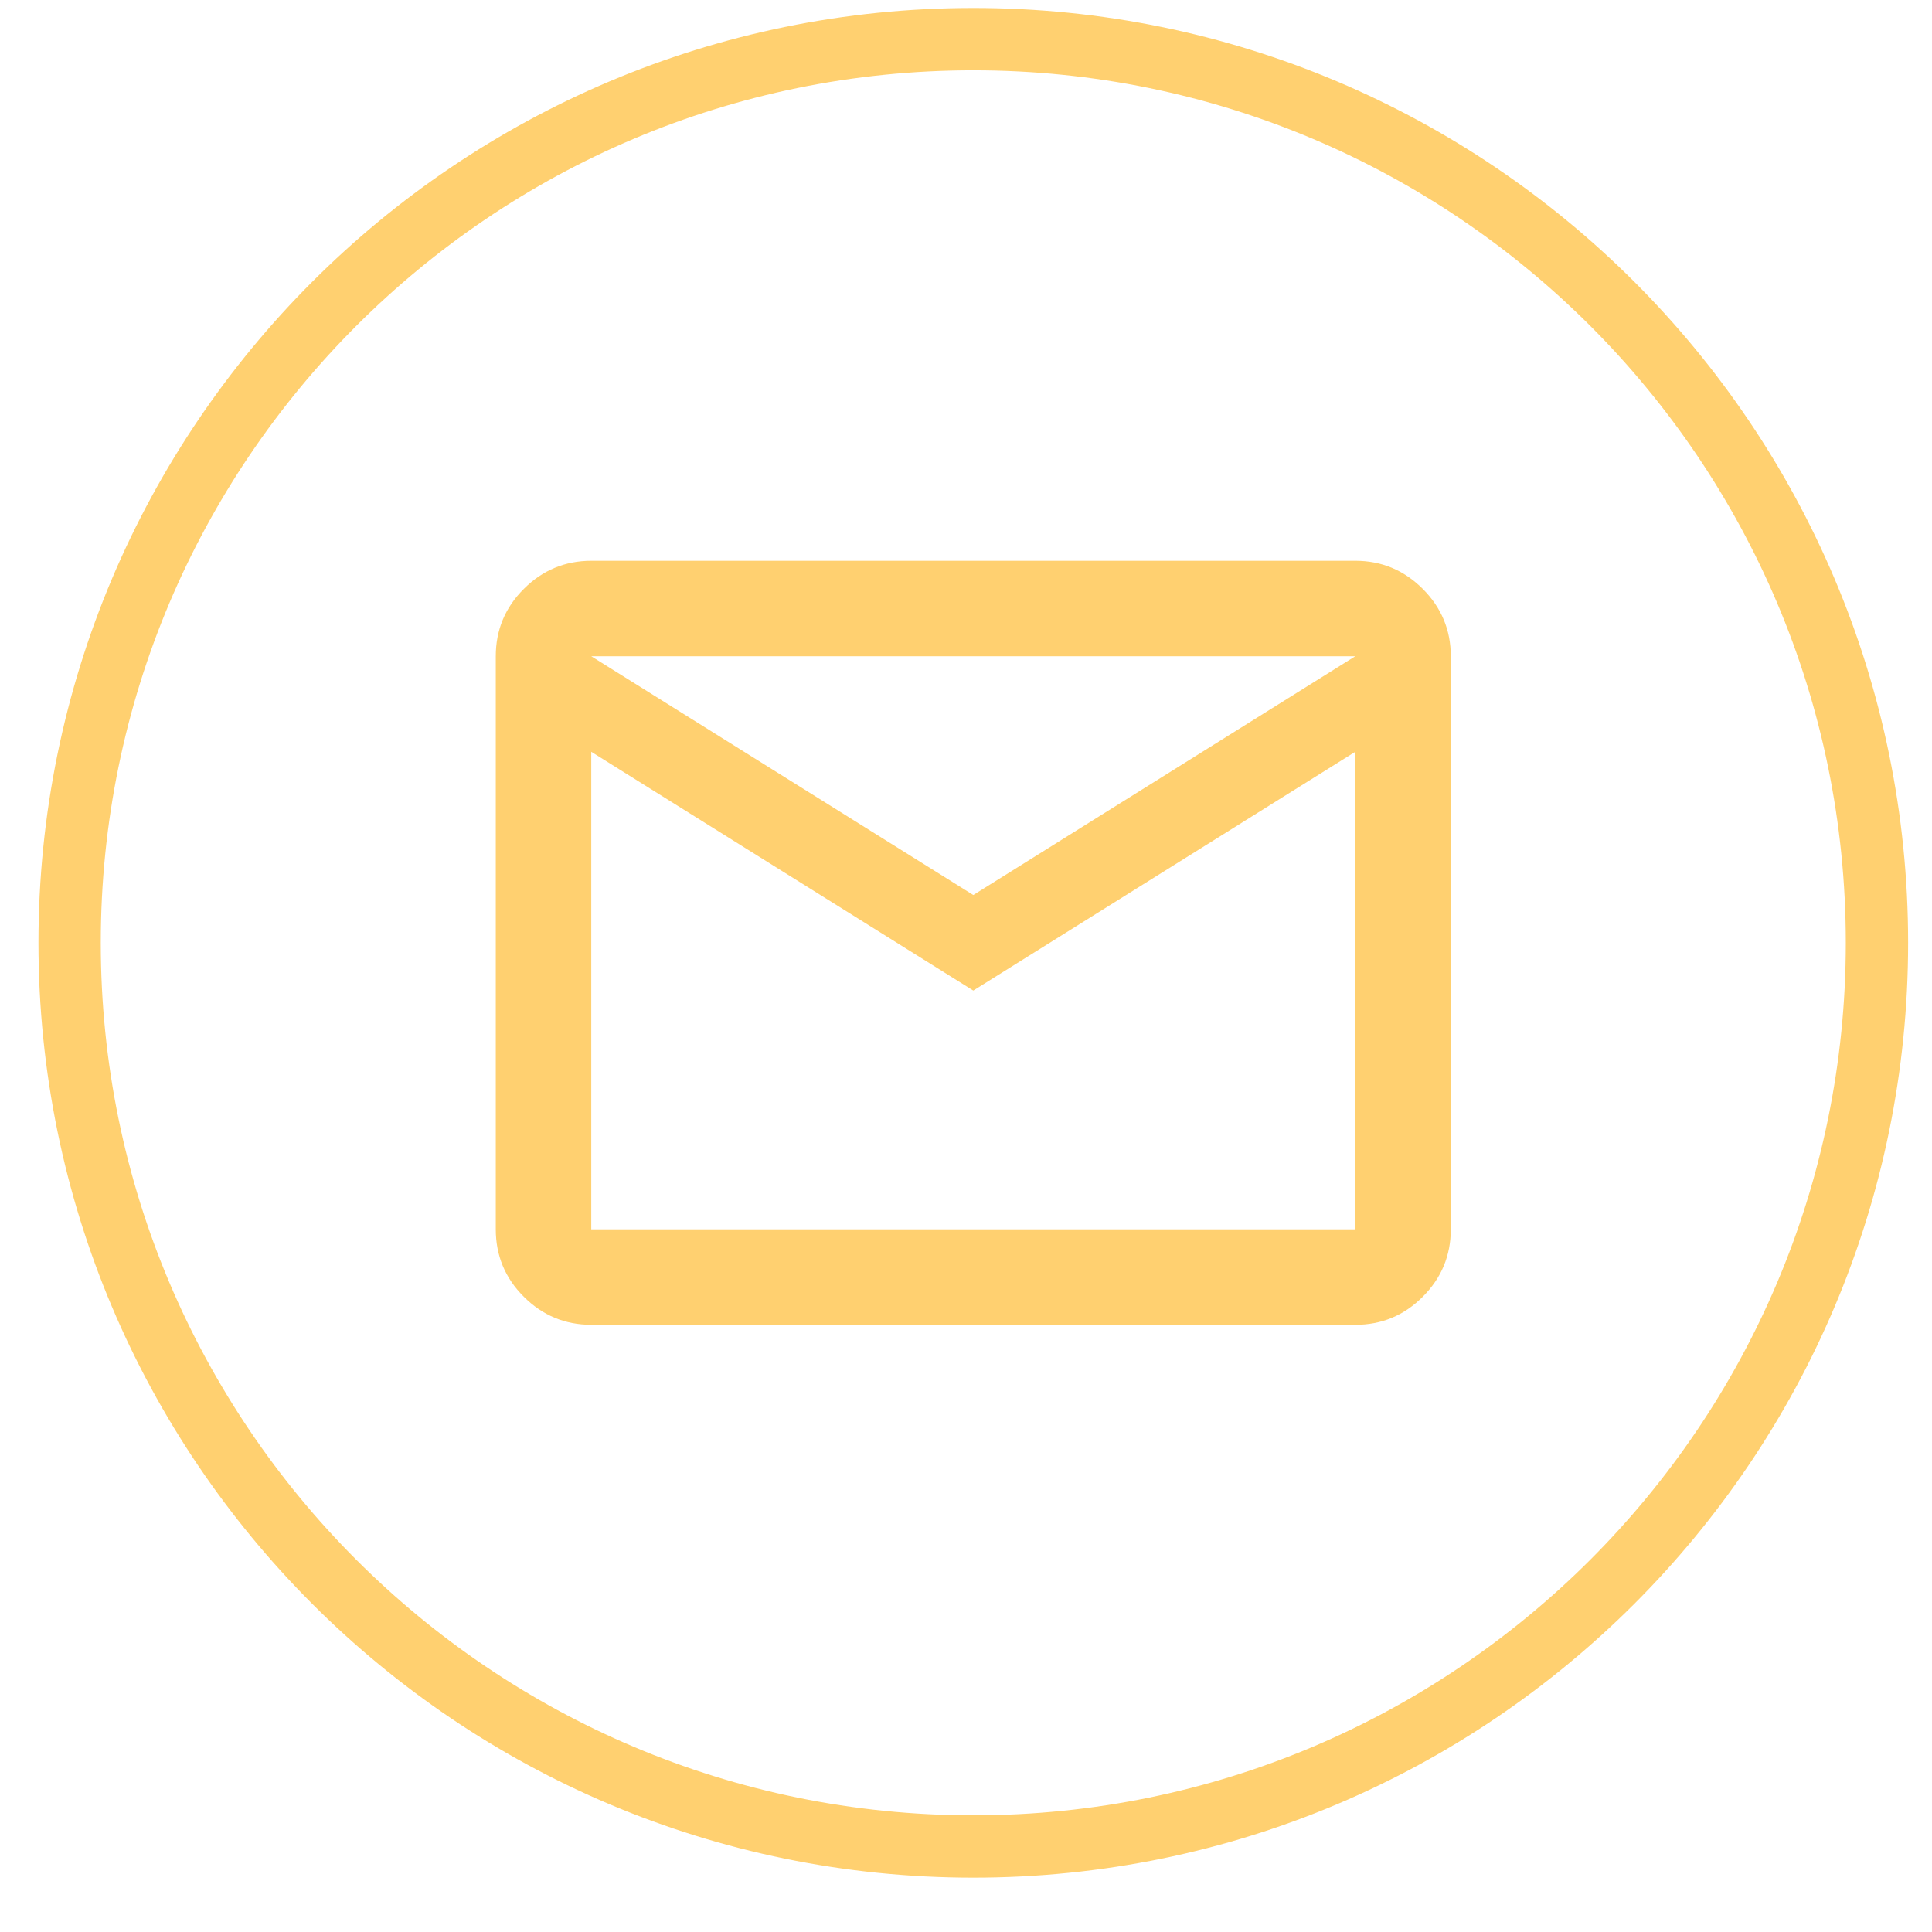
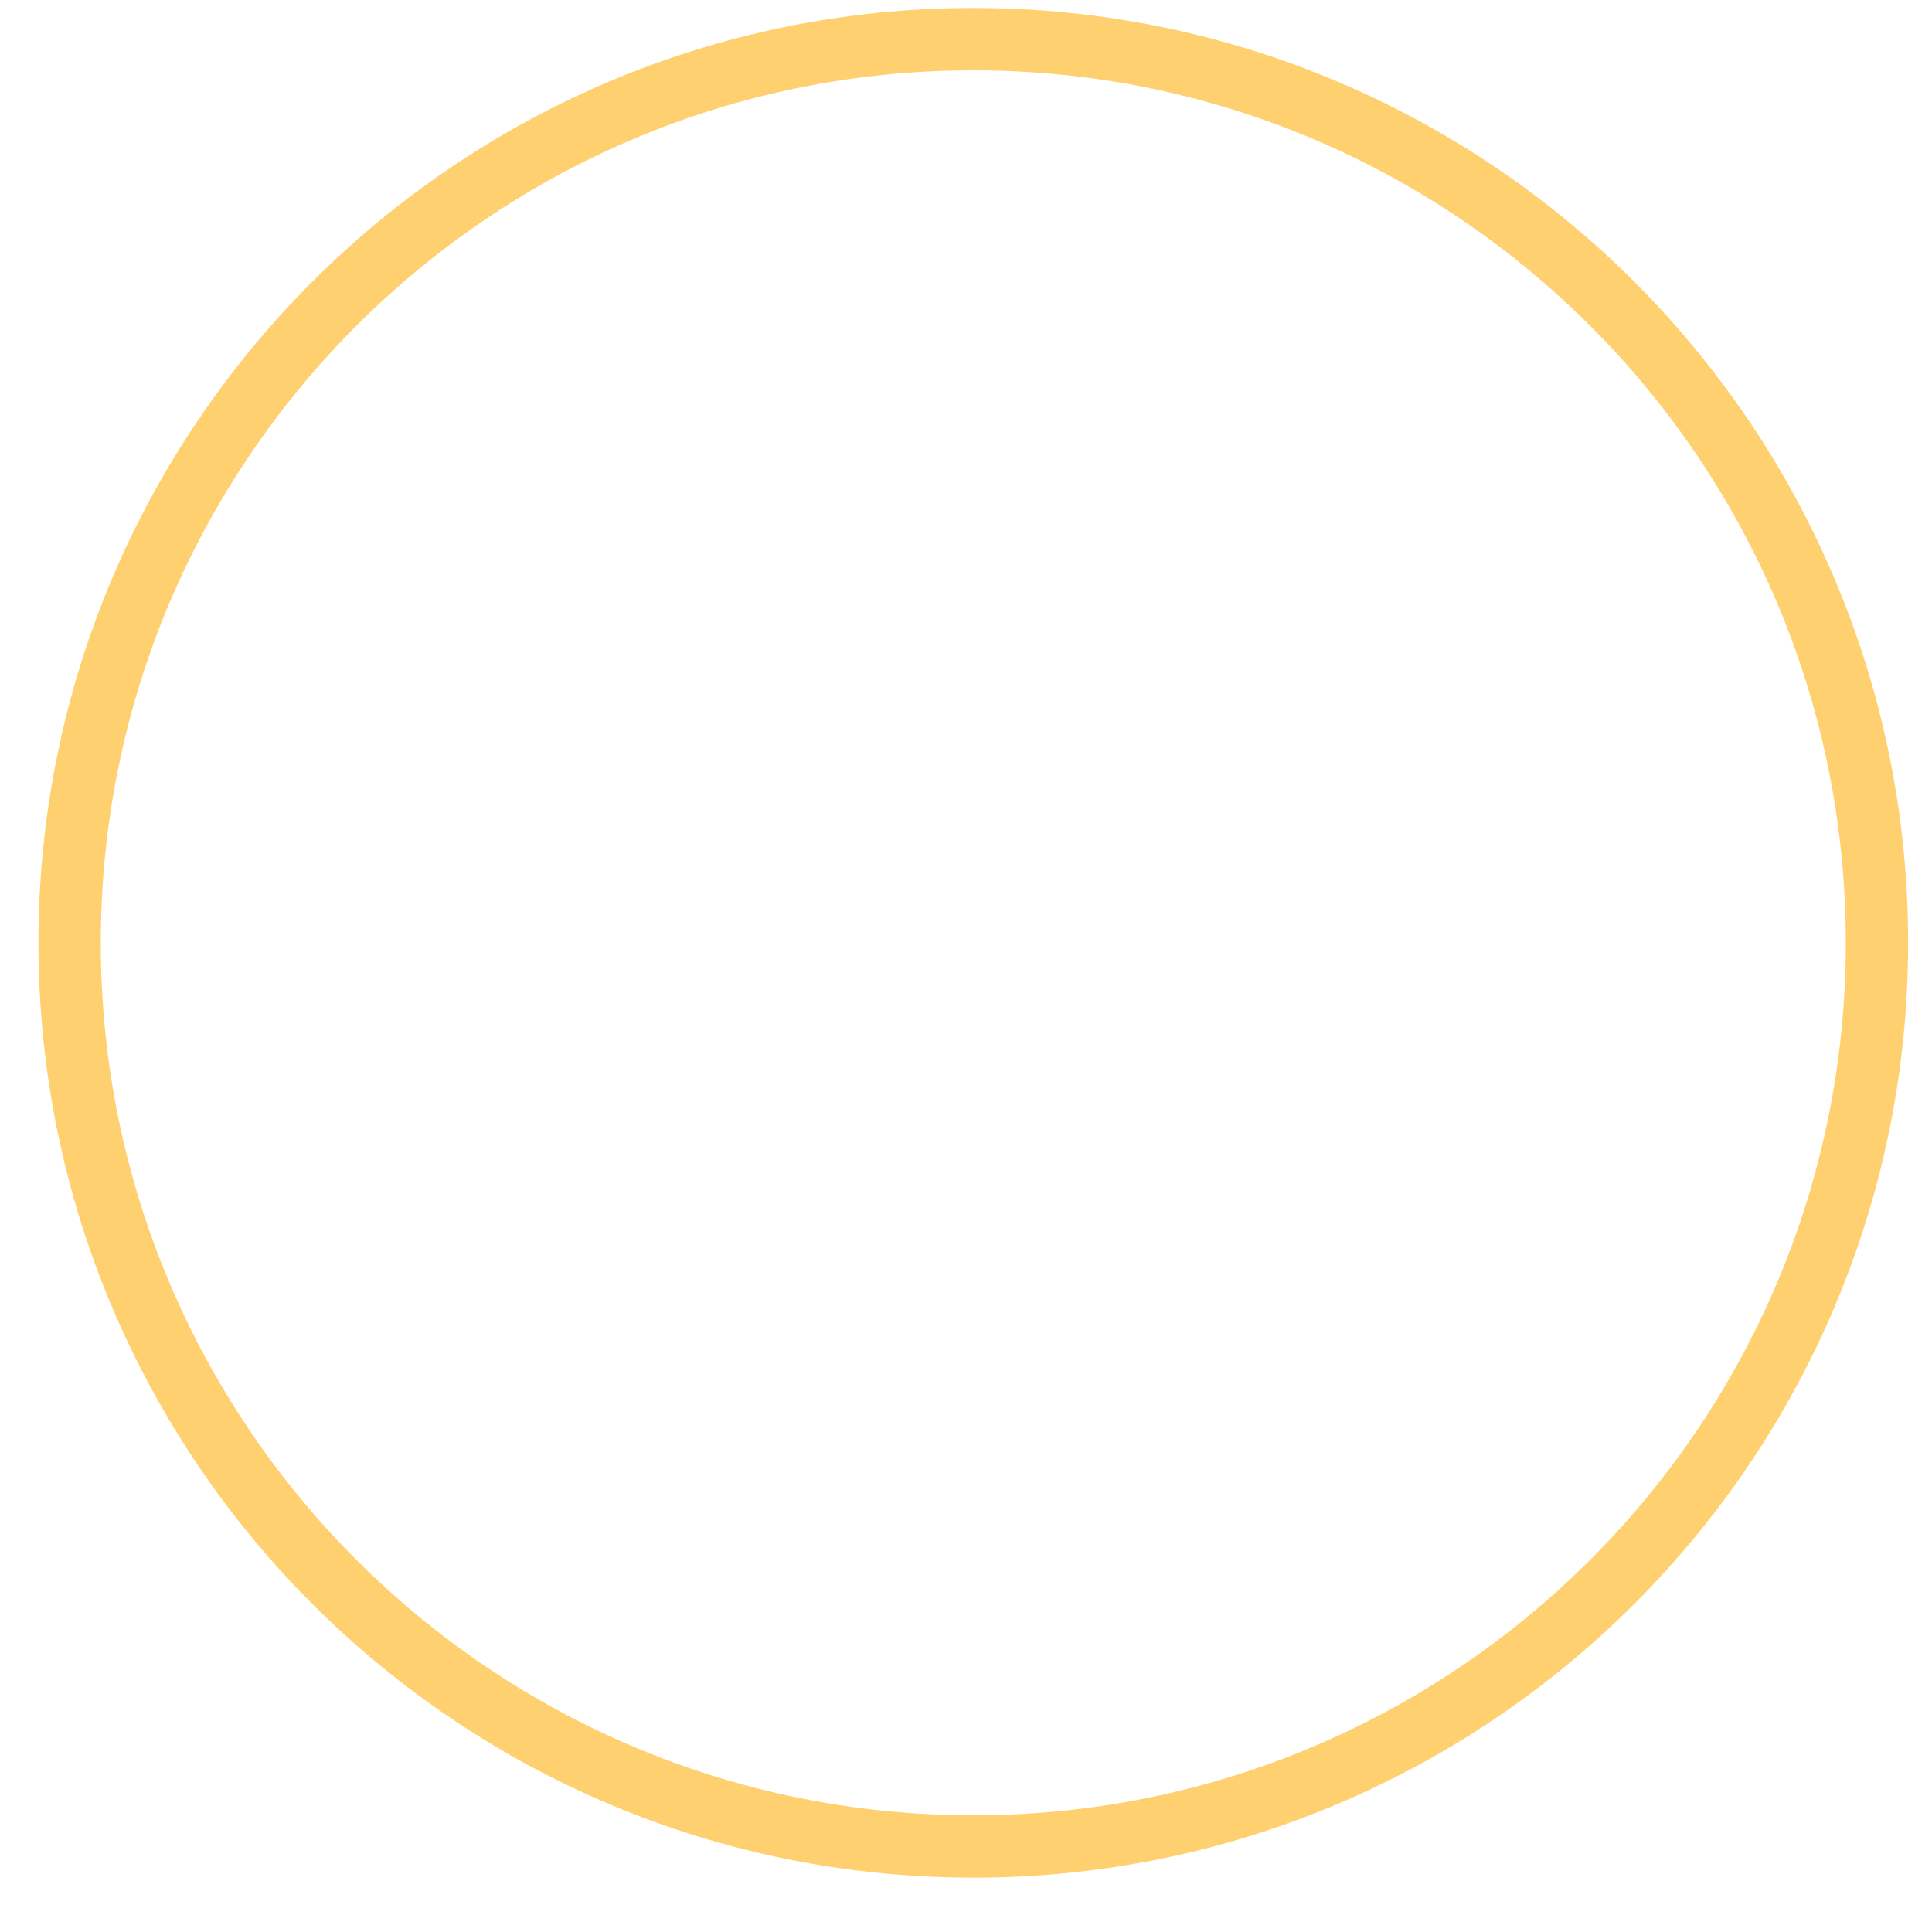
<svg xmlns="http://www.w3.org/2000/svg" width="31" height="31" viewBox="0 0 31 31" fill="none">
  <path d="M15.617 0.628C23.625 0.628 30.117 7.12 30.117 15.128C30.117 23.136 23.625 29.628 15.617 29.628C7.608 29.628 1.117 23.136 1.117 15.128C1.117 7.12 7.608 0.628 15.617 0.628Z" stroke="#FFD070" />
-   <path d="M9.487 21.257C9.066 21.257 8.705 21.107 8.405 20.807C8.105 20.508 7.955 20.147 7.955 19.725V10.53C7.955 10.109 8.105 9.748 8.405 9.449C8.705 9.149 9.066 8.999 9.487 8.998H21.746C22.168 8.998 22.528 9.148 22.829 9.449C23.129 9.749 23.279 10.11 23.279 10.53V19.725C23.279 20.146 23.129 20.507 22.829 20.807C22.529 21.108 22.168 21.258 21.746 21.257H9.487ZM15.617 15.894L9.487 12.063V19.725H21.746V12.063L15.617 15.894ZM15.617 14.361L21.746 10.53H9.487L15.617 14.361ZM9.487 12.063V10.53V19.725V12.063Z" fill="#FFD070" />
</svg>